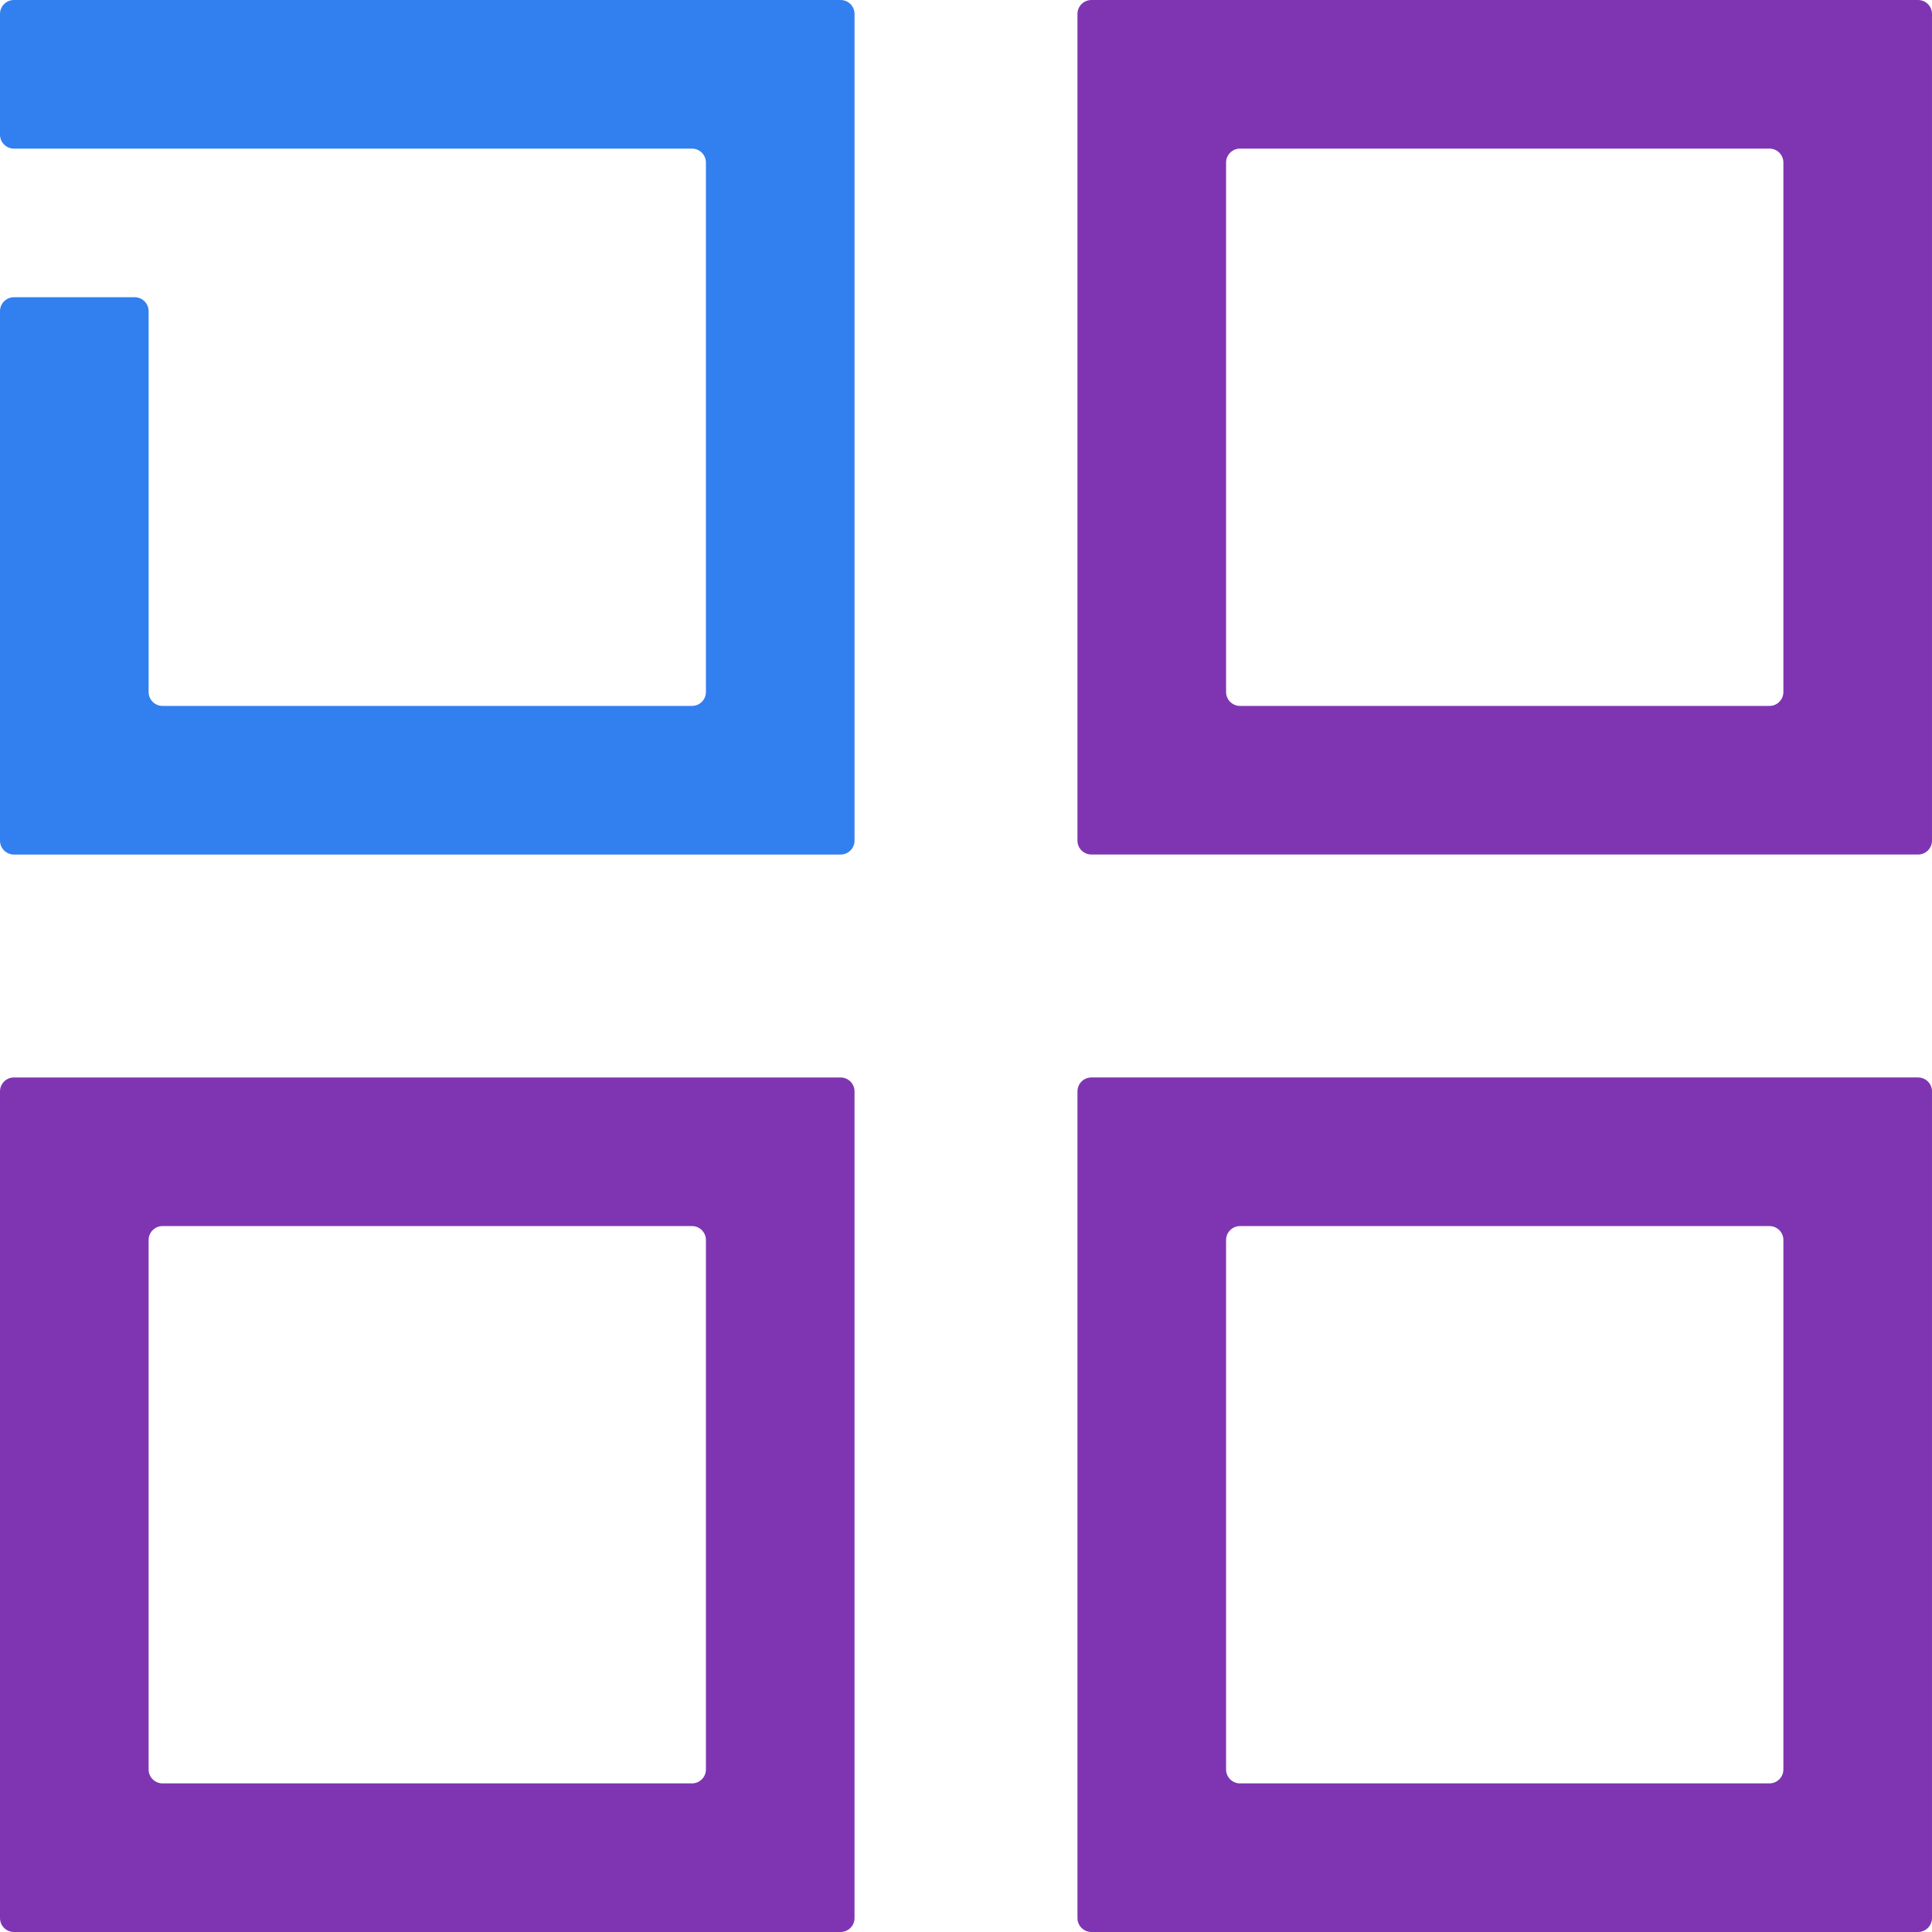
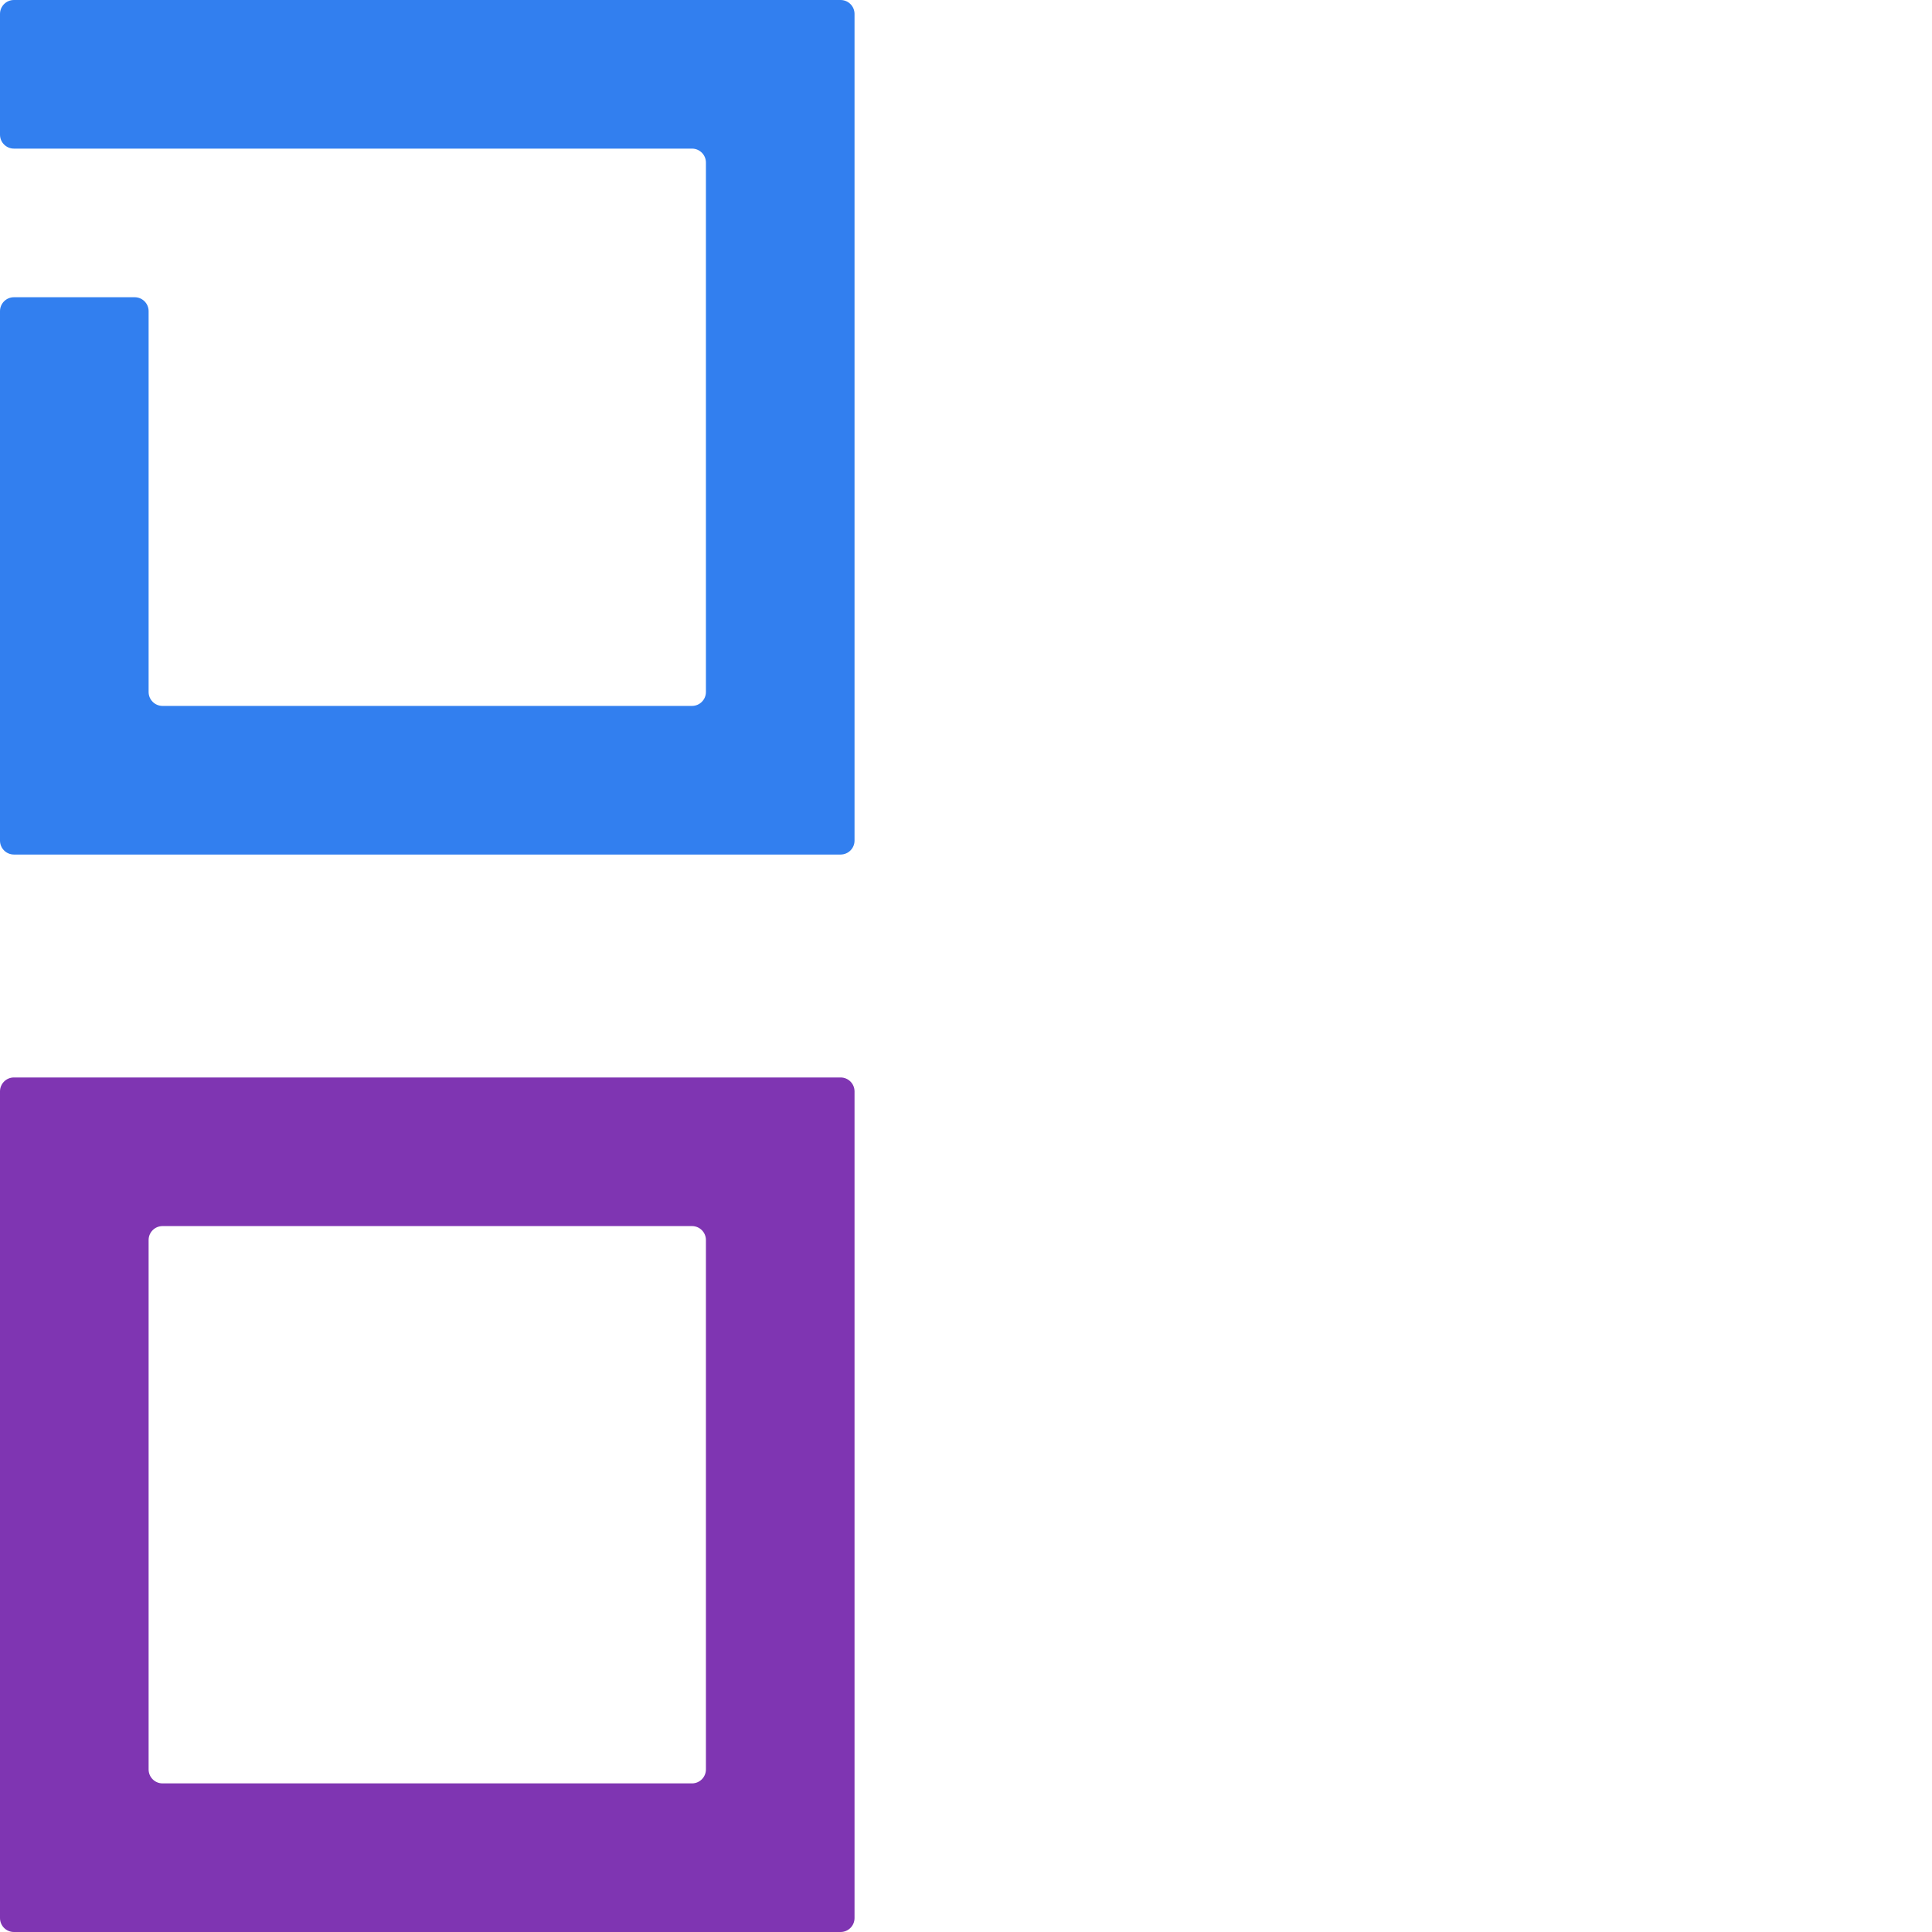
<svg xmlns="http://www.w3.org/2000/svg" version="1.1" id="Layer_1" x="0px" y="0px" viewBox="0 0 256 256" style="enable-background:new 0 0 256 256;" xml:space="preserve">
  <g id="asset_x5F_liability_x5F_suite">
    <path style="fill:#327FEF;" d="M93.538,0H1.846C0.827,0,0,0.827,0,1.846v16c0,1.02,0.827,1.846,1.846,1.846h89.846   c1.02,0,1.846,0.827,1.846,1.846v70.154c0,1.02-0.827,1.846-1.846,1.846H21.538c-1.02,0-1.846-0.827-1.846-1.846V41.231   c0-1.02-0.827-1.846-1.846-1.846h-16C0.827,39.385,0,40.211,0,41.231v52.308v17.846c0,1.02,0.827,1.846,1.846,1.846h17.846h73.846   h17.846c1.02,0,1.846-0.827,1.846-1.846V93.538V19.692V1.846c0-1.02-0.827-1.846-1.846-1.846H93.538z" />
-     <path style="fill:#7F35B2;" d="M144.615,0c-1.02,0-1.846,0.827-1.846,1.846v91.692v17.846c0,1.02,0.827,1.846,1.846,1.846h17.846   l0,0h73.846l0,0h17.846c1.02,0,1.846-0.827,1.846-1.846V93.538V19.692V1.846C256,0.827,255.173,0,254.154,0H144.615z    M234.462,93.538h-70.154c-1.02,0-1.846-0.827-1.846-1.846V21.538c0-1.02,0.827-1.846,1.846-1.846h70.154   c1.02,0,1.846,0.827,1.846,1.846v70.154C236.308,92.712,235.481,93.538,234.462,93.538z" />
-     <path style="fill:#7F35B2;" d="M144.615,142.769c-1.02,0-1.846,0.827-1.846,1.846v17.846v73.846v17.846   c0,1.02,0.827,1.846,1.846,1.846h17.846l0,0h73.846l0,0h17.846c1.02,0,1.846-0.827,1.846-1.846v-17.846v-73.846v-17.846   c0-1.02-0.827-1.846-1.846-1.846H144.615z M234.462,236.308h-70.154c-1.02,0-1.846-0.827-1.846-1.846v-70.154   c0-1.02,0.827-1.846,1.846-1.846h70.154c1.02,0,1.846,0.827,1.846,1.846v70.154C236.308,235.481,235.481,236.308,234.462,236.308z" />
    <path style="fill:#7F35B2;" d="M0,144.615v109.538C0,255.173,0.827,256,1.846,256h91.692l0,0h17.846   c1.02,0,1.846-0.827,1.846-1.846v-17.846v-73.846v-17.846c0-1.02-0.827-1.846-1.846-1.846H1.846C0.827,142.769,0,143.596,0,144.615   z M91.692,236.308H21.538c-1.02,0-1.846-0.827-1.846-1.846v-70.154c0-1.02,0.827-1.846,1.846-1.846h70.154   c1.02,0,1.846,0.827,1.846,1.846v70.154C93.538,235.481,92.712,236.308,91.692,236.308z" />
  </g>
</svg>